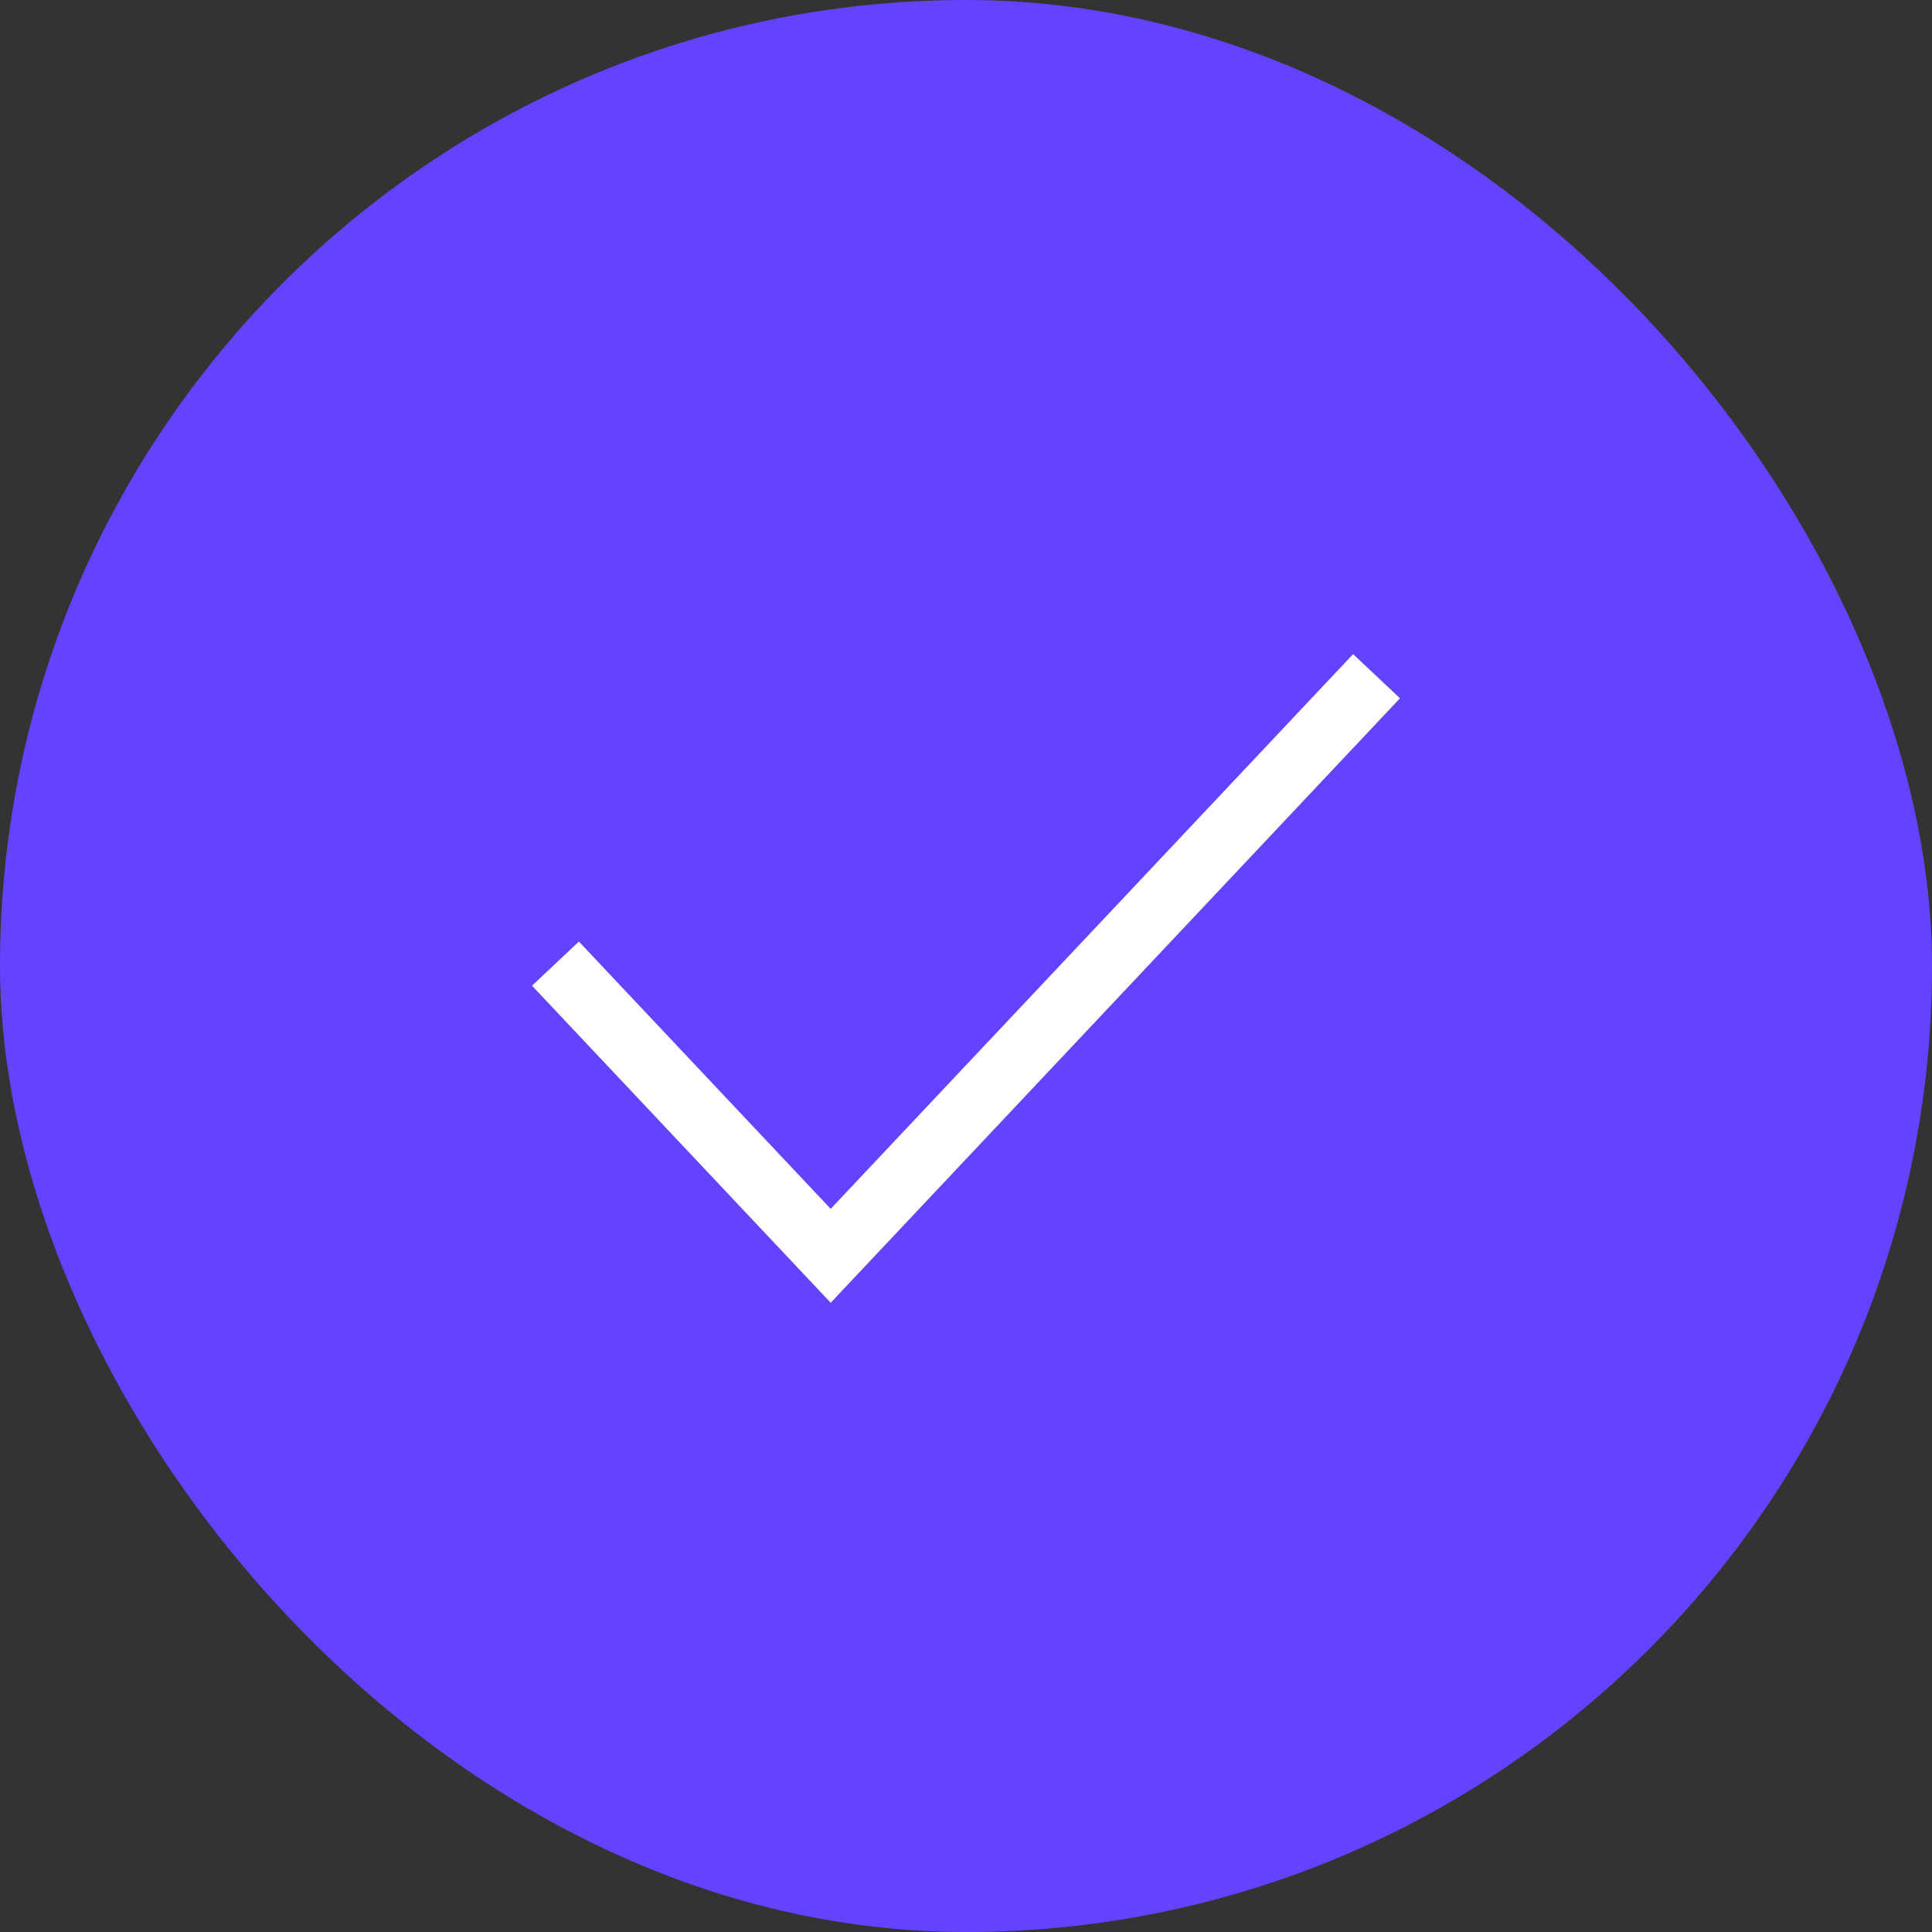
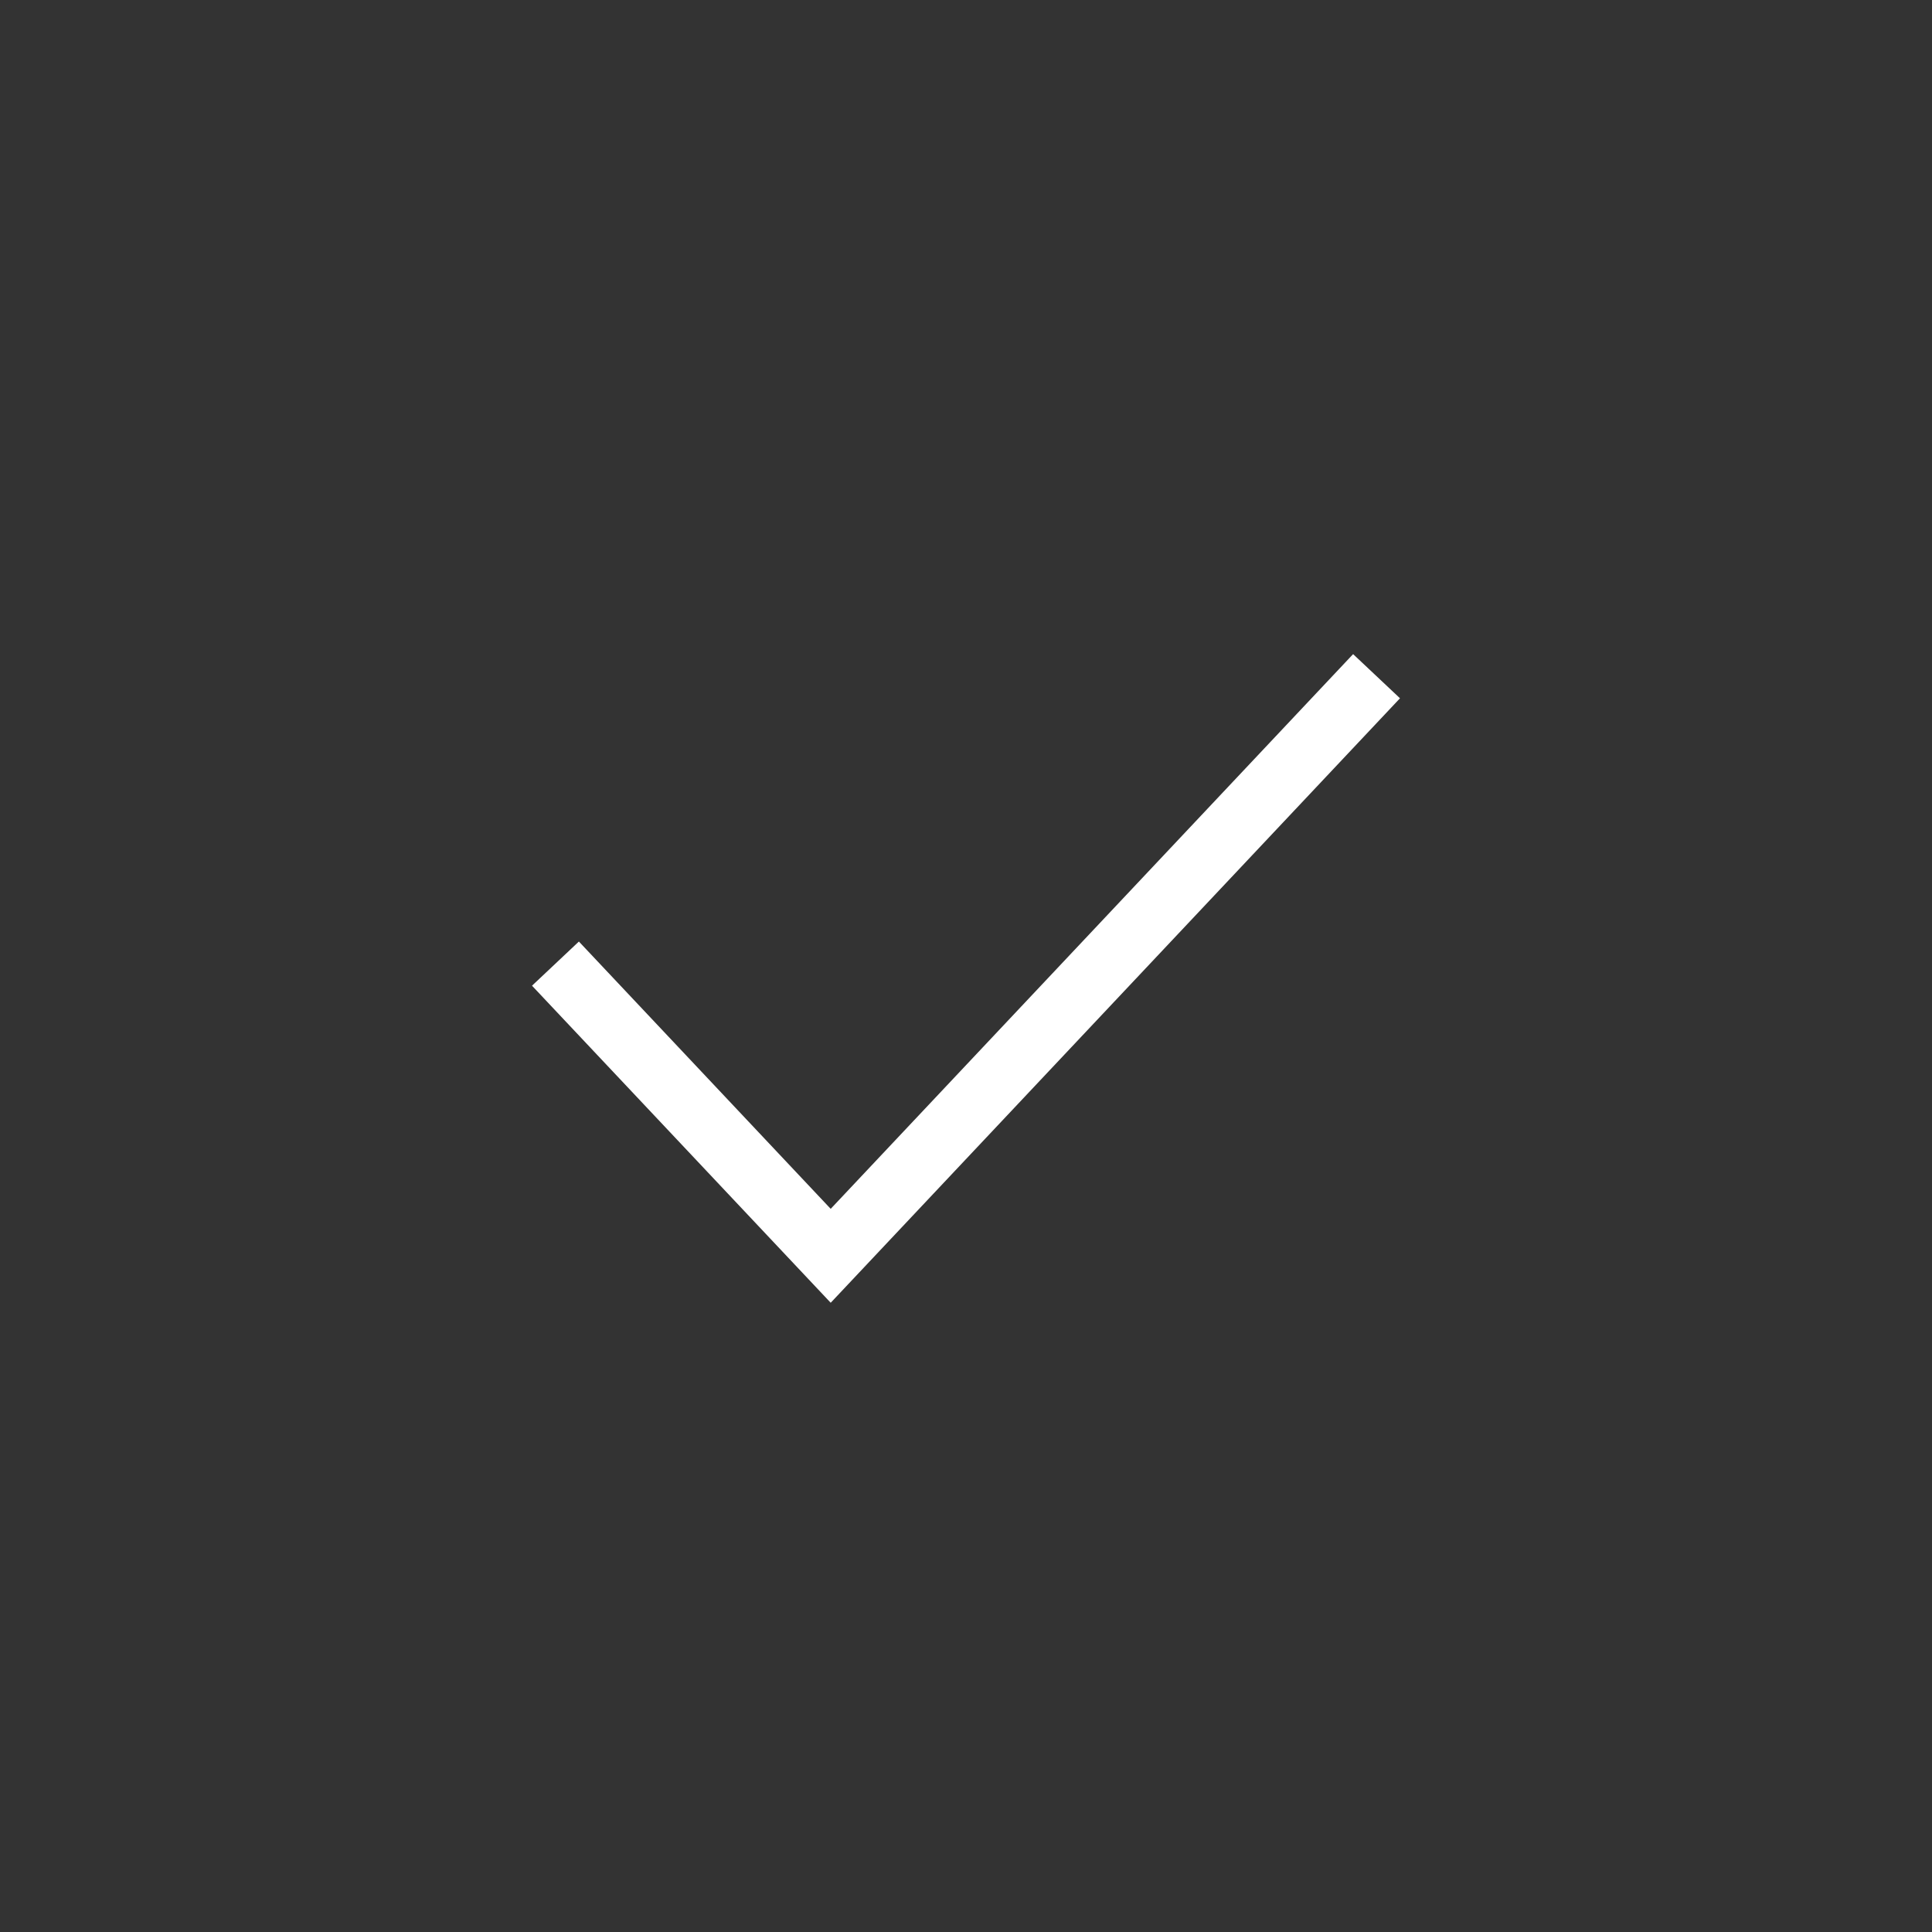
<svg xmlns="http://www.w3.org/2000/svg" width="30px" height="30px" viewBox="0 0 30 30" version="1.1">
  <rect x="0" y="0" width="30" height="30" fill="#333333" stroke="none" />
  <title>done copy 34</title>
  <desc>Created with Sketch.</desc>
  <defs />
  <g id="Sponsor" stroke="none" stroke-width="1" fill="none" fill-rule="evenodd">
    <g id="Sponsors@1.5x" transform="translate(-848, -2973)">
      <g id="sponsor-block" transform="translate(0, 2670)">
        <g id="package-options" transform="translate(152, 251)">
          <g id="Group-11" transform="translate(671, 0)">
            <g id="Group-6" transform="translate(10, 0)">
              <g id="done-copy-34" transform="translate(15, 52)">
-                 <rect id="oval" fill="#6442FF" x="0" y="0" width="30" height="30" rx="15" />
                <g id="group" transform="translate(5.625, 5.625)">
                  <g transform="translate(3, 4.875)" id="shape" stroke="#FFFFFF">
                    <polyline points="0 4.463 4.274 9 12.75 0" />
                  </g>
                  <rect id="bounds" x="0" y="0" width="18.75" height="18.75" />
                </g>
              </g>
            </g>
          </g>
        </g>
      </g>
    </g>
  </g>
</svg>